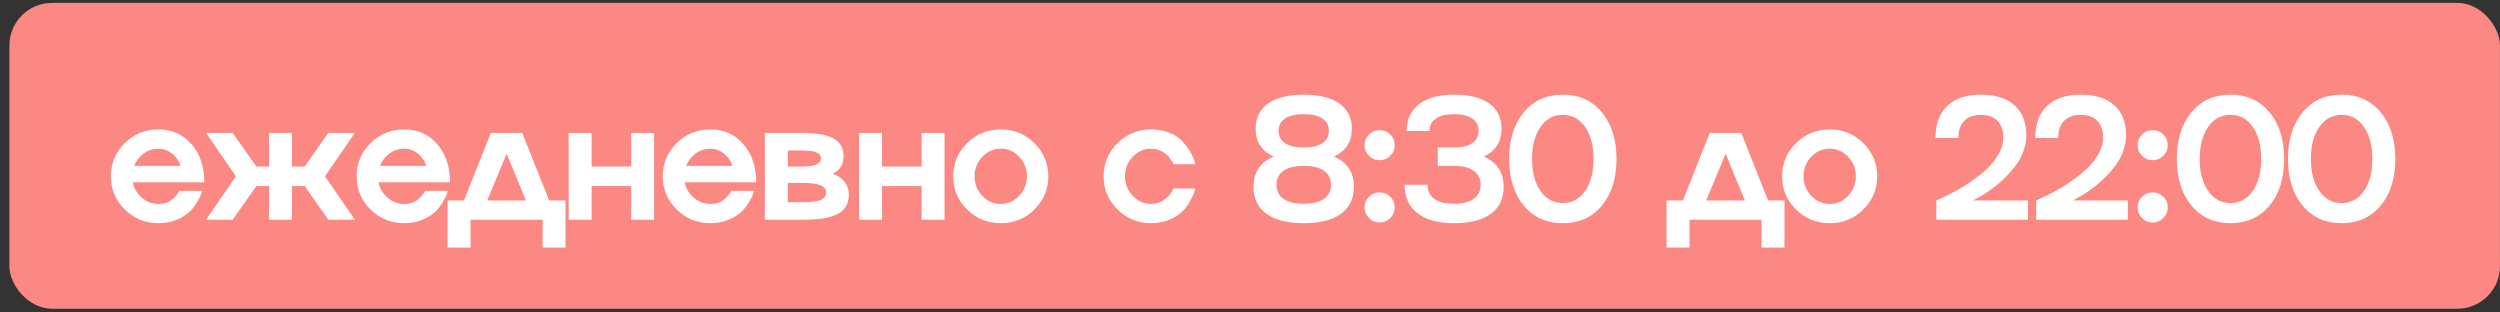
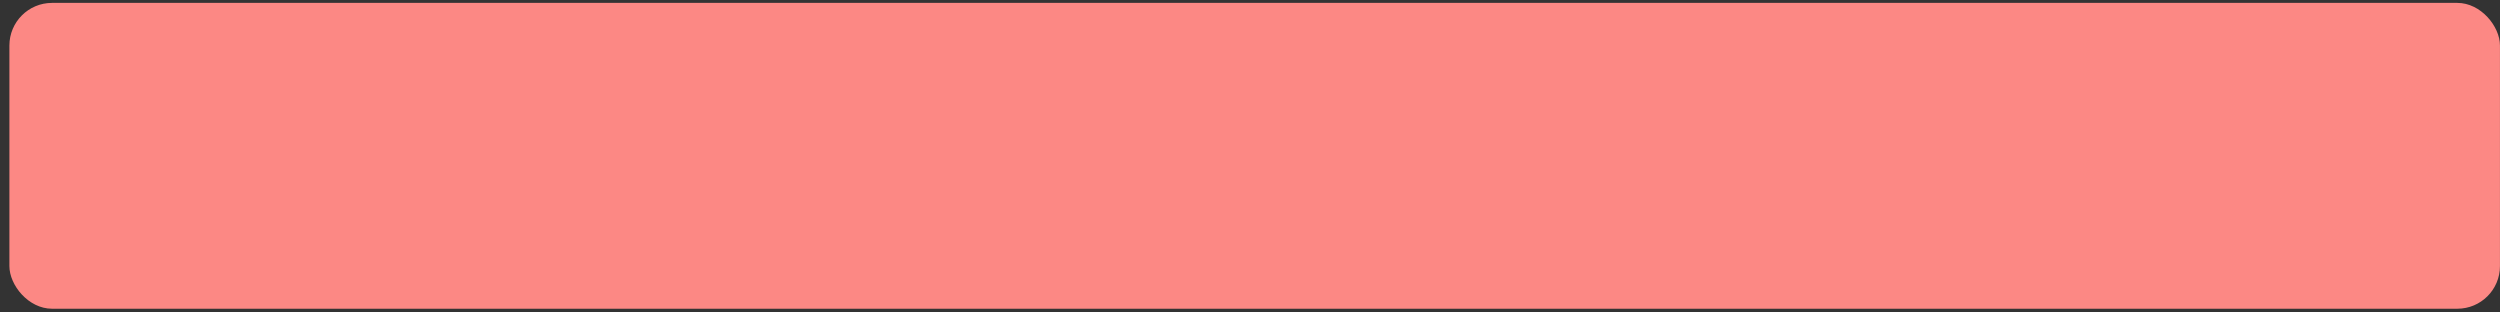
<svg xmlns="http://www.w3.org/2000/svg" width="176" height="22" viewBox="0 0 176 22" fill="none">
  <rect x="0" y="0" width="176" height="22" fill="#333333" stroke="none" />
  <rect x="0.662" y="0.204" width="175.335" height="21.53" rx="3" fill="#FC8884" />
-   <path d="M11.155 14.359C11.549 14.359 11.875 14.251 12.134 14.036C12.329 13.869 12.476 13.702 12.575 13.535L12.623 13.439H14.223C14.203 13.503 14.179 13.587 14.151 13.69C14.119 13.794 14.026 13.975 13.871 14.233C13.711 14.504 13.53 14.735 13.328 14.926C13.113 15.129 12.816 15.31 12.438 15.469C12.052 15.632 11.624 15.713 11.155 15.713C10.228 15.713 9.438 15.391 8.785 14.746C8.133 14.102 7.807 13.324 7.807 12.413C7.807 11.502 8.133 10.724 8.785 10.079C9.438 9.434 10.228 9.112 11.155 9.112C12.106 9.112 12.882 9.458 13.483 10.151C14.084 10.839 14.384 11.732 14.384 12.831H9.346C9.434 13.268 9.651 13.632 9.997 13.923C10.335 14.213 10.721 14.359 11.155 14.359ZM11.155 10.467C10.773 10.467 10.429 10.579 10.122 10.801C9.82 11.028 9.593 11.321 9.442 11.679H12.719C12.595 11.321 12.393 11.028 12.11 10.801C11.819 10.579 11.501 10.467 11.155 10.467ZM23.111 9.357H24.985L22.878 12.413L24.985 15.469H23.111L21.451 13.099H20.556V15.469H18.945V13.099H18.049L16.378 15.469H14.504L16.611 12.413L14.504 9.357H16.378L18.049 11.726H18.945V9.357H20.556V11.726H21.451L23.111 9.357ZM28.453 14.359C28.847 14.359 29.174 14.251 29.432 14.036C29.627 13.869 29.774 13.702 29.874 13.535L29.922 13.439H31.521C31.501 13.503 31.477 13.587 31.45 13.69C31.418 13.794 31.324 13.975 31.169 14.233C31.01 14.504 30.829 14.735 30.626 14.926C30.411 15.129 30.115 15.31 29.737 15.469C29.351 15.632 28.923 15.713 28.453 15.713C27.526 15.713 26.736 15.391 26.084 14.746C25.431 14.102 25.105 13.324 25.105 12.413C25.105 11.502 25.431 10.724 26.084 10.079C26.736 9.434 27.526 9.112 28.453 9.112C29.404 9.112 30.18 9.458 30.781 10.151C31.382 10.839 31.682 11.732 31.682 12.831H26.645C26.733 13.268 26.949 13.632 27.296 13.923C27.634 14.213 28.02 14.359 28.453 14.359ZM28.453 10.467C28.071 10.467 27.727 10.579 27.421 10.801C27.118 11.028 26.892 11.321 26.74 11.679H30.017C29.894 11.321 29.691 11.028 29.408 10.801C29.118 10.579 28.8 10.467 28.453 10.467ZM36.768 9.357L38.66 14.114H39.812V17.426H38.201V15.469H33.127V17.426H31.51V14.114H32.662L34.554 9.357H36.768ZM35.67 10.825L34.297 14.114H37.025L35.67 10.825ZM44.439 11.726V9.357H46.05V15.469H44.439V13.099H41.651V15.469H40.034V9.357H41.651V11.726H44.439ZM50.008 14.359C50.402 14.359 50.728 14.251 50.987 14.036C51.182 13.869 51.329 13.702 51.429 13.535L51.476 13.439H53.076C53.056 13.503 53.032 13.587 53.004 13.69C52.972 13.794 52.879 13.975 52.724 14.233C52.565 14.504 52.384 14.735 52.181 14.926C51.966 15.129 51.669 15.31 51.291 15.469C50.905 15.632 50.478 15.713 50.008 15.713C49.081 15.713 48.291 15.391 47.639 14.746C46.986 14.102 46.66 13.324 46.66 12.413C46.66 11.502 46.986 10.724 47.639 10.079C48.291 9.434 49.081 9.112 50.008 9.112C50.959 9.112 51.735 9.458 52.336 10.151C52.937 10.839 53.237 11.732 53.237 12.831H48.2C48.287 13.268 48.504 13.632 48.85 13.923C49.188 14.213 49.574 14.359 50.008 14.359ZM50.008 10.467C49.626 10.467 49.282 10.579 48.976 10.801C48.673 11.028 48.446 11.321 48.295 11.679H51.572C51.449 11.321 51.246 11.028 50.963 10.801C50.673 10.579 50.354 10.467 50.008 10.467ZM58.616 12.228C59.368 12.494 59.748 12.992 59.756 13.72C59.756 14.333 59.503 14.776 58.998 15.051C58.492 15.329 57.681 15.469 56.562 15.469H53.847V9.357H56.443C57.47 9.357 58.216 9.488 58.681 9.751C59.151 10.009 59.386 10.423 59.386 10.992C59.386 11.581 59.129 11.993 58.616 12.228ZM56.443 10.592H55.464V11.726H56.443C57.346 11.726 57.798 11.539 57.798 11.165C57.798 10.963 57.688 10.817 57.47 10.73C57.255 10.638 56.913 10.592 56.443 10.592ZM55.464 14.233H56.562C57.123 14.233 57.529 14.18 57.78 14.072C58.035 13.961 58.162 13.786 58.162 13.547C58.162 13.097 57.629 12.874 56.562 12.878H55.464V14.233ZM64.883 11.726V9.357H66.495V15.469H64.883V13.099H62.096V15.469H60.478V9.357H62.096V11.726H64.883ZM67.104 12.413C67.104 11.502 67.431 10.724 68.083 10.079C68.736 9.434 69.526 9.112 70.453 9.112C71.384 9.112 72.174 9.434 72.822 10.079C73.475 10.724 73.801 11.502 73.801 12.413C73.801 13.324 73.475 14.102 72.822 14.746C72.174 15.391 71.384 15.713 70.453 15.713C69.526 15.713 68.736 15.391 68.083 14.746C67.431 14.102 67.104 13.324 67.104 12.413ZM69.152 13.78C69.514 14.166 69.947 14.359 70.453 14.359C70.958 14.359 71.392 14.166 71.754 13.78C72.116 13.402 72.297 12.946 72.297 12.413C72.297 11.884 72.116 11.426 71.754 11.04C71.392 10.658 70.958 10.467 70.453 10.467C69.947 10.467 69.514 10.658 69.152 11.04C68.79 11.426 68.608 11.884 68.608 12.413C68.608 12.946 68.79 13.402 69.152 13.78ZM81.043 14.359C81.373 14.359 81.671 14.265 81.938 14.078C82.196 13.891 82.375 13.71 82.475 13.535L82.606 13.266H84.146C84.142 13.278 84.136 13.3 84.128 13.332C84.12 13.364 84.11 13.398 84.098 13.434C84.09 13.465 84.082 13.497 84.075 13.529C84.051 13.62 83.959 13.815 83.8 14.114C83.649 14.4 83.47 14.649 83.263 14.86C83.052 15.083 82.754 15.28 82.368 15.451C81.97 15.626 81.528 15.713 81.043 15.713C80.115 15.713 79.326 15.391 78.673 14.746C78.02 14.102 77.694 13.324 77.694 12.413C77.694 11.502 78.02 10.724 78.673 10.079C79.326 9.434 80.115 9.112 81.043 9.112C81.532 9.112 81.974 9.196 82.368 9.363C82.761 9.534 83.062 9.737 83.269 9.972C83.476 10.206 83.651 10.445 83.794 10.688C83.941 10.931 84.039 11.139 84.086 11.315L84.146 11.559H82.606C82.582 11.464 82.511 11.336 82.391 11.177C82.308 11.062 82.206 10.95 82.087 10.843C81.968 10.74 81.812 10.652 81.621 10.581C81.434 10.505 81.241 10.467 81.043 10.467C80.537 10.467 80.103 10.658 79.741 11.04C79.379 11.426 79.198 11.884 79.198 12.413C79.198 12.946 79.379 13.402 79.741 13.78C80.103 14.166 80.537 14.359 81.043 14.359ZM93.9 11.022C94.847 11.42 95.319 12.132 95.315 13.159C95.315 13.983 95.01 14.615 94.402 15.057C93.793 15.495 92.921 15.713 91.787 15.713C90.653 15.713 89.78 15.495 89.167 15.057C88.554 14.615 88.248 13.983 88.248 13.159C88.248 12.132 88.722 11.42 89.668 11.022C88.821 10.64 88.397 9.988 88.397 9.064C88.397 8.296 88.69 7.706 89.275 7.292C89.859 6.874 90.697 6.665 91.787 6.665C92.878 6.665 93.713 6.874 94.294 7.292C94.879 7.706 95.172 8.296 95.172 9.064C95.172 9.984 94.748 10.636 93.9 11.022ZM93.1 8.342C92.794 8.139 92.356 8.038 91.787 8.038C91.21 8.038 90.771 8.139 90.468 8.342C90.162 8.545 90.009 8.834 90.009 9.208C90.009 9.586 90.162 9.876 90.468 10.079C90.771 10.282 91.21 10.383 91.787 10.383C92.356 10.383 92.794 10.282 93.1 10.079C93.403 9.876 93.554 9.586 93.554 9.208C93.554 8.834 93.403 8.545 93.1 8.342ZM90.361 14.001C90.687 14.231 91.163 14.347 91.787 14.347C92.408 14.347 92.882 14.231 93.208 14.001C93.538 13.774 93.703 13.443 93.703 13.01C93.703 12.584 93.538 12.254 93.208 12.019C92.878 11.792 92.404 11.679 91.787 11.679C91.163 11.679 90.687 11.792 90.361 12.019C90.031 12.254 89.865 12.584 89.865 13.01C89.865 13.443 90.031 13.774 90.361 14.001ZM96.378 13.851C96.581 13.648 96.829 13.547 97.124 13.547C97.418 13.547 97.669 13.648 97.876 13.851C98.083 14.058 98.186 14.307 98.186 14.597C98.186 14.892 98.083 15.143 97.876 15.349C97.669 15.56 97.418 15.666 97.124 15.666C96.826 15.666 96.577 15.56 96.378 15.349C96.171 15.143 96.068 14.892 96.068 14.597C96.068 14.307 96.171 14.058 96.378 13.851ZM97.876 10.968C97.669 11.175 97.418 11.279 97.124 11.279C96.829 11.279 96.581 11.175 96.378 10.968C96.171 10.765 96.068 10.517 96.068 10.222C96.068 9.928 96.171 9.677 96.378 9.47C96.581 9.263 96.829 9.16 97.124 9.16C97.418 9.16 97.669 9.263 97.876 9.47C98.083 9.677 98.186 9.928 98.186 10.222C98.186 10.517 98.083 10.765 97.876 10.968ZM104.46 11.022C105.387 11.424 105.853 12.136 105.857 13.159C105.857 13.983 105.554 14.615 104.95 15.057C104.349 15.495 103.489 15.713 102.371 15.713C101.253 15.713 100.394 15.479 99.793 15.009C99.188 14.536 98.885 13.869 98.885 13.01H100.503C100.503 13.443 100.662 13.776 100.98 14.006C101.303 14.233 101.766 14.347 102.371 14.347C102.968 14.347 103.43 14.229 103.756 13.995C104.078 13.76 104.239 13.431 104.239 13.01C104.239 12.588 104.078 12.26 103.756 12.025C103.437 11.794 102.976 11.679 102.371 11.679H101.219V10.383H102.371C102.924 10.383 103.35 10.282 103.648 10.079C103.947 9.876 104.096 9.586 104.096 9.208C104.096 8.834 103.947 8.545 103.648 8.342C103.35 8.139 102.924 8.038 102.371 8.038C101.818 8.038 101.392 8.139 101.094 8.342C100.795 8.545 100.646 8.838 100.646 9.22H99.035C99.035 8.408 99.325 7.777 99.906 7.328C100.487 6.886 101.309 6.665 102.371 6.665C103.437 6.665 104.261 6.872 104.842 7.286C105.419 7.704 105.708 8.296 105.708 9.064C105.708 9.98 105.292 10.632 104.46 11.022ZM107.278 7.901C107.966 7.077 108.882 6.665 110.024 6.665C111.166 6.665 112.081 7.077 112.769 7.901C113.458 8.728 113.802 9.824 113.802 11.189C113.802 12.554 113.458 13.65 112.769 14.478C112.081 15.302 111.166 15.713 110.024 15.713C108.882 15.713 107.966 15.302 107.278 14.478C106.59 13.65 106.245 12.554 106.245 11.189C106.245 9.824 106.59 8.728 107.278 7.901ZM108.454 13.445C108.848 14.01 109.371 14.293 110.024 14.293C110.676 14.293 111.199 14.01 111.593 13.445C111.987 12.876 112.184 12.124 112.184 11.189C112.184 10.254 111.987 9.502 111.593 8.933C111.199 8.368 110.676 8.086 110.024 8.086C109.371 8.086 108.848 8.368 108.454 8.933C108.056 9.498 107.857 10.25 107.857 11.189C107.857 12.128 108.056 12.88 108.454 13.445ZM122.583 9.357L124.475 14.114H125.627V17.426H124.015V15.469H118.942V17.426H117.325V14.114H118.477L120.369 9.357H122.583ZM121.485 10.825L120.112 14.114H122.84L121.485 10.825ZM125.461 12.413C125.461 11.502 125.787 10.724 126.439 10.079C127.092 9.434 127.882 9.112 128.809 9.112C129.74 9.112 130.53 9.434 131.178 10.079C131.831 10.724 132.157 11.502 132.157 12.413C132.157 13.324 131.831 14.102 131.178 14.746C130.53 15.391 129.74 15.713 128.809 15.713C127.882 15.713 127.092 15.391 126.439 14.746C125.787 14.102 125.461 13.324 125.461 12.413ZM127.508 13.78C127.87 14.166 128.304 14.359 128.809 14.359C129.314 14.359 129.748 14.166 130.11 13.78C130.472 13.402 130.653 12.946 130.653 12.413C130.653 11.884 130.472 11.426 130.11 11.04C129.748 10.658 129.314 10.467 128.809 10.467C128.304 10.467 127.87 10.658 127.508 11.04C127.146 11.426 126.965 11.884 126.965 12.413C126.965 12.946 127.146 13.402 127.508 13.78ZM139.106 14.001L138.897 14.114H142.771V15.469H136.319V14.114C136.367 14.098 136.456 14.058 136.587 13.995C136.699 13.943 136.92 13.835 137.25 13.672C137.552 13.521 137.863 13.35 138.181 13.159C138.471 12.984 138.802 12.757 139.172 12.479C139.554 12.192 139.872 11.912 140.127 11.637C140.381 11.362 140.594 11.06 140.765 10.73C140.944 10.383 141.034 10.043 141.034 9.709C141.034 9.188 140.897 8.788 140.622 8.509C140.352 8.227 139.964 8.086 139.458 8.086C138.953 8.086 138.561 8.227 138.282 8.509C138.008 8.788 137.871 9.188 137.871 9.709H136.259C136.259 8.73 136.536 7.978 137.089 7.453C137.642 6.928 138.432 6.665 139.458 6.665C140.477 6.665 141.265 6.914 141.822 7.411C142.375 7.905 142.651 8.611 142.651 9.53C142.651 9.892 142.584 10.26 142.449 10.634C142.313 11.008 142.132 11.348 141.905 11.655C141.687 11.945 141.442 12.226 141.171 12.496C140.562 13.093 139.874 13.595 139.106 14.001ZM146.132 14.001L145.923 14.114H149.797V15.469H143.345V14.114C143.392 14.098 143.482 14.058 143.613 13.995C143.725 13.943 143.945 13.835 144.276 13.672C144.578 13.521 144.888 13.35 145.207 13.159C145.497 12.984 145.828 12.757 146.198 12.479C146.58 12.192 146.898 11.912 147.153 11.637C147.407 11.362 147.62 11.06 147.791 10.73C147.97 10.383 148.06 10.043 148.06 9.709C148.06 9.188 147.922 8.788 147.648 8.509C147.377 8.227 146.989 8.086 146.484 8.086C145.979 8.086 145.587 8.227 145.308 8.509C145.034 8.788 144.896 9.188 144.896 9.709H143.285C143.285 8.73 143.561 7.978 144.115 7.453C144.668 6.928 145.457 6.665 146.484 6.665C147.503 6.665 148.291 6.914 148.848 7.411C149.401 7.905 149.677 8.611 149.677 9.53C149.677 9.892 149.61 10.26 149.474 10.634C149.339 11.008 149.158 11.348 148.931 11.655C148.712 11.945 148.468 12.226 148.197 12.496C147.588 13.093 146.9 13.595 146.132 14.001ZM150.8 13.851C151.003 13.648 151.252 13.547 151.546 13.547C151.841 13.547 152.091 13.648 152.298 13.851C152.505 14.058 152.609 14.307 152.609 14.597C152.609 14.892 152.505 15.143 152.298 15.349C152.091 15.56 151.841 15.666 151.546 15.666C151.248 15.666 150.999 15.56 150.8 15.349C150.593 15.143 150.49 14.892 150.49 14.597C150.49 14.307 150.593 14.058 150.8 13.851ZM152.298 10.968C152.091 11.175 151.841 11.279 151.546 11.279C151.252 11.279 151.003 11.175 150.8 10.968C150.593 10.765 150.49 10.517 150.49 10.222C150.49 9.928 150.593 9.677 150.8 9.47C151.003 9.263 151.252 9.16 151.546 9.16C151.841 9.16 152.091 9.263 152.298 9.47C152.505 9.677 152.609 9.928 152.609 10.222C152.609 10.517 152.505 10.765 152.298 10.968ZM154.28 7.901C154.969 7.077 155.884 6.665 157.026 6.665C158.168 6.665 159.083 7.077 159.772 7.901C160.46 8.728 160.804 9.824 160.804 11.189C160.804 12.554 160.46 13.65 159.772 14.478C159.083 15.302 158.168 15.713 157.026 15.713C155.884 15.713 154.969 15.302 154.28 14.478C153.592 13.65 153.248 12.554 153.248 11.189C153.248 9.824 153.592 8.728 154.28 7.901ZM155.456 13.445C155.85 14.01 156.373 14.293 157.026 14.293C157.679 14.293 158.202 14.01 158.596 13.445C158.99 12.876 159.187 12.124 159.187 11.189C159.187 10.254 158.99 9.502 158.596 8.933C158.202 8.368 157.679 8.086 157.026 8.086C156.373 8.086 155.85 8.368 155.456 8.933C155.058 9.498 154.859 10.25 154.859 11.189C154.859 12.128 155.058 12.88 155.456 13.445ZM162.106 7.901C162.794 7.077 163.71 6.665 164.852 6.665C165.994 6.665 166.909 7.077 167.597 7.901C168.285 8.728 168.63 9.824 168.63 11.189C168.63 12.554 168.285 13.65 167.597 14.478C166.909 15.302 165.994 15.713 164.852 15.713C163.71 15.713 162.794 15.302 162.106 14.478C161.418 13.65 161.073 12.554 161.073 11.189C161.073 9.824 161.418 8.728 162.106 7.901ZM163.282 13.445C163.676 14.01 164.199 14.293 164.852 14.293C165.504 14.293 166.027 14.01 166.421 13.445C166.815 12.876 167.012 12.124 167.012 11.189C167.012 10.254 166.815 9.502 166.421 8.933C166.027 8.368 165.504 8.086 164.852 8.086C164.199 8.086 163.676 8.368 163.282 8.933C162.884 9.498 162.685 10.25 162.685 11.189C162.685 12.128 162.884 12.88 163.282 13.445Z" fill="white" />
</svg>